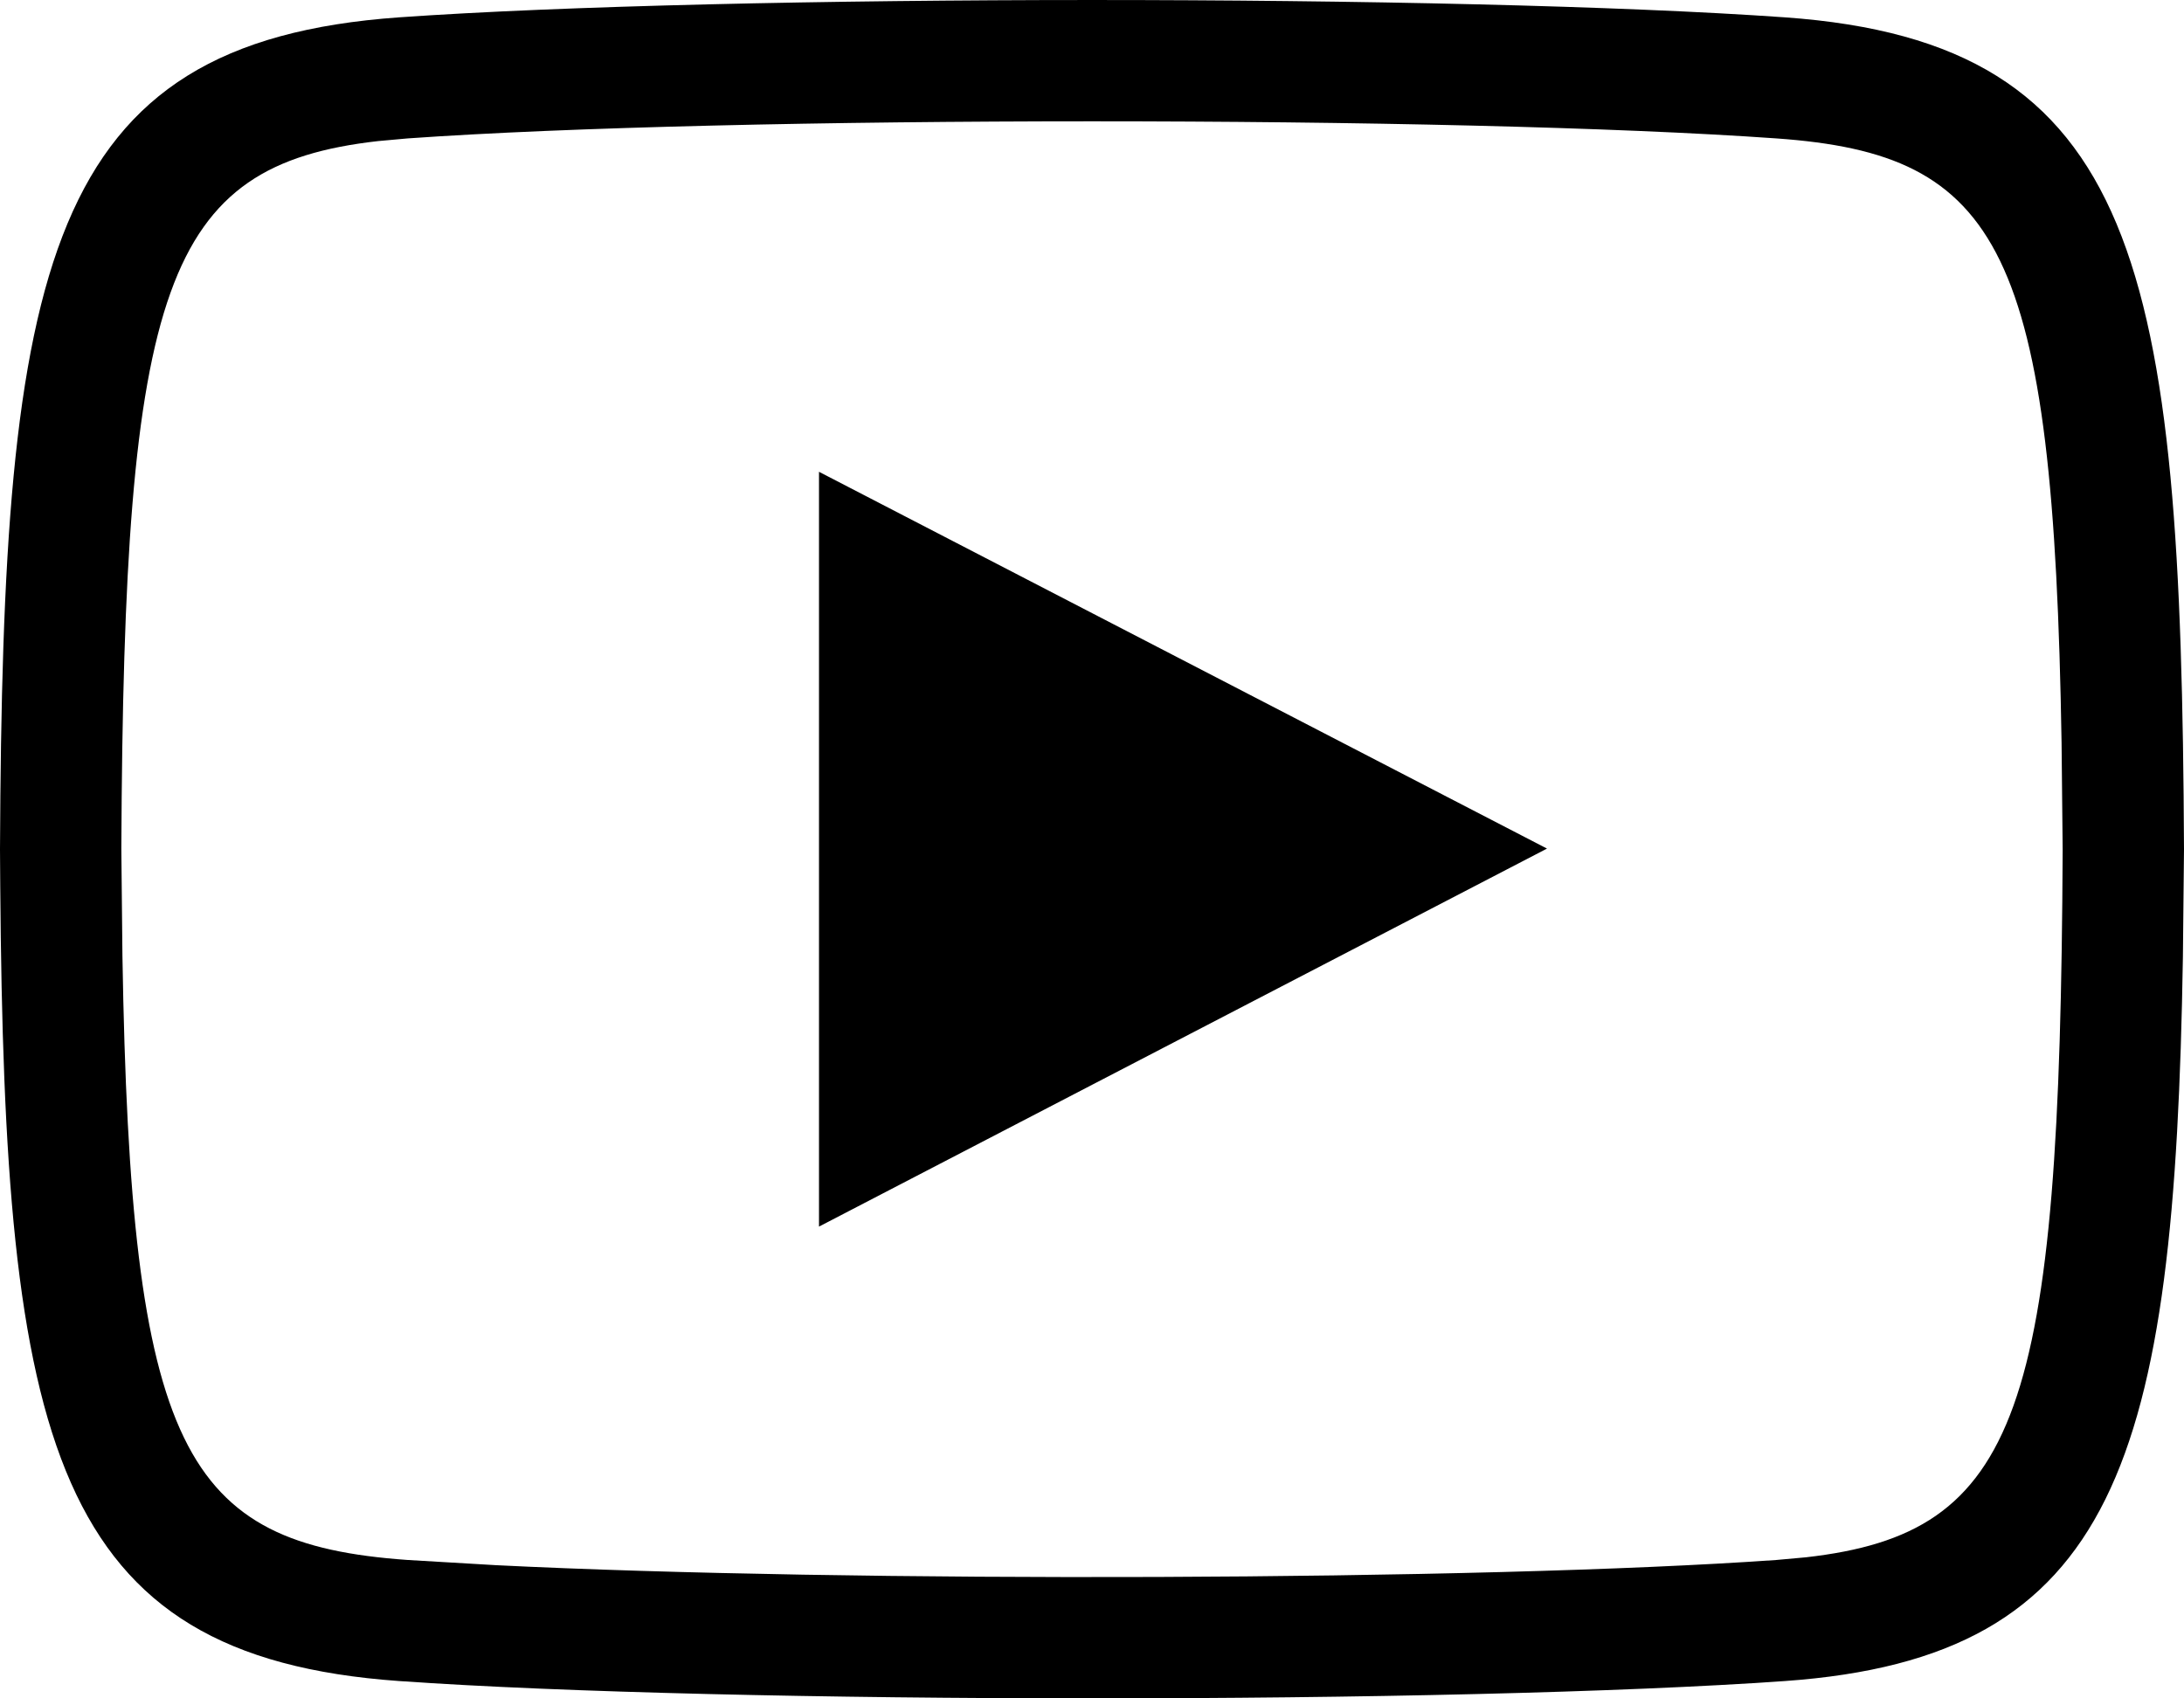
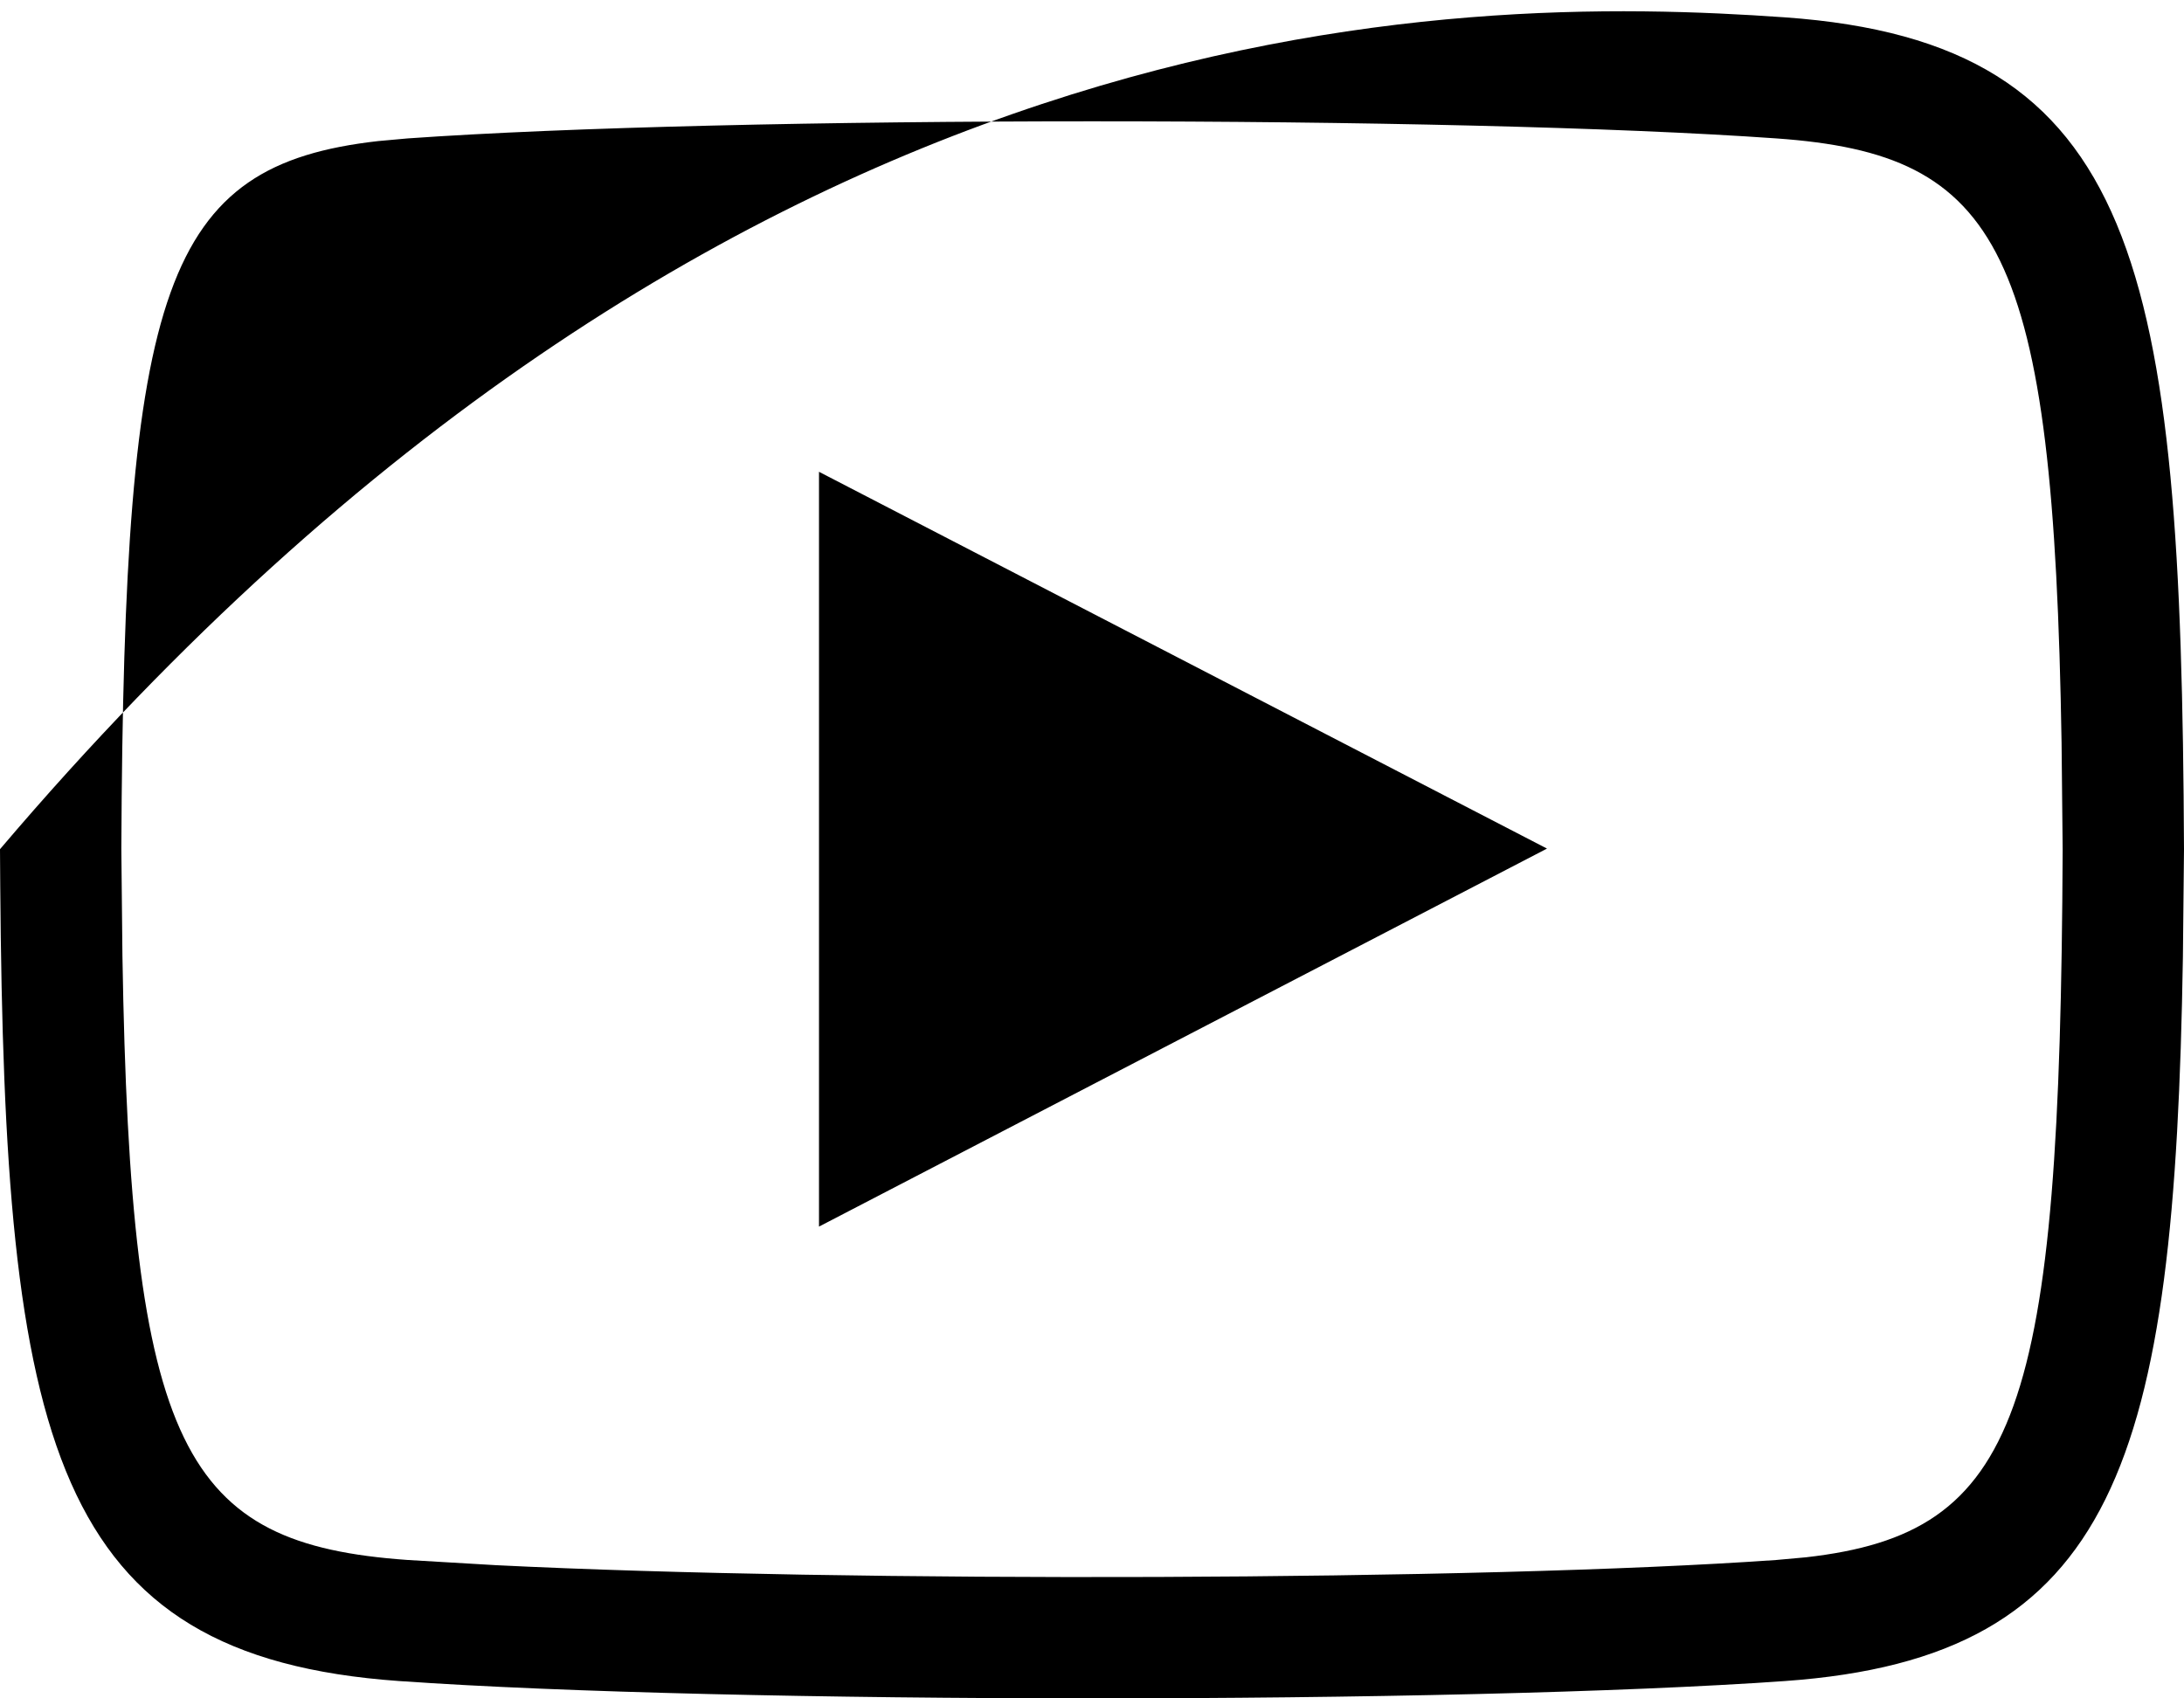
<svg xmlns="http://www.w3.org/2000/svg" width="18px" height="14px" viewBox="0 0 18 14" version="1.1">
  <title>238EB07E-238A-4F73-A567-0DB5A88ED36C</title>
  <g id="Footer" stroke="none" stroke-width="1" fill="none" fill-rule="evenodd">
    <g transform="translate(-1360, -837)" fill="#000000" fill-rule="nonzero" id="ic_youtube">
-       <path d="M1374.641,838.141 C1371.988,837.953 1366.015,837.953 1363.359,838.141 L1363.116,838.163 C1361.354,838.362 1361.021,839.354 1361,843.995 L1361.009,844.877 C1361.075,848.958 1361.511,849.728 1363.359,849.859 L1364.089,849.902 C1366.988,850.046 1372.209,850.031 1374.641,849.859 L1374.884,849.837 C1376.646,849.638 1376.979,848.646 1377,844.005 L1376.991,843.123 C1376.925,839.042 1376.489,838.272 1374.641,838.141 Z M1374.711,837.143 C1377.637,837.351 1377.978,839.19 1378,844 L1377.991,844.887 C1377.924,849.046 1377.447,850.663 1374.711,850.857 C1372.008,851.048 1365.989,851.047 1363.289,850.857 C1360.425,850.654 1360.037,848.888 1360.002,844.303 L1360,844 C1360.022,839.181 1360.366,837.35 1363.289,837.143 C1365.988,836.953 1372.008,836.952 1374.711,837.143 Z M1366.75,840.889 L1366.75,847.111 L1372.75,843.995 L1366.75,840.889 Z" />
+       <path d="M1374.641,838.141 C1371.988,837.953 1366.015,837.953 1363.359,838.141 L1363.116,838.163 C1361.354,838.362 1361.021,839.354 1361,843.995 L1361.009,844.877 C1361.075,848.958 1361.511,849.728 1363.359,849.859 L1364.089,849.902 C1366.988,850.046 1372.209,850.031 1374.641,849.859 L1374.884,849.837 C1376.646,849.638 1376.979,848.646 1377,844.005 L1376.991,843.123 C1376.925,839.042 1376.489,838.272 1374.641,838.141 Z M1374.711,837.143 C1377.637,837.351 1377.978,839.19 1378,844 L1377.991,844.887 C1377.924,849.046 1377.447,850.663 1374.711,850.857 C1372.008,851.048 1365.989,851.047 1363.289,850.857 C1360.425,850.654 1360.037,848.888 1360.002,844.303 L1360,844 C1365.988,836.953 1372.008,836.952 1374.711,837.143 Z M1366.75,840.889 L1366.75,847.111 L1372.75,843.995 L1366.75,840.889 Z" />
    </g>
  </g>
</svg>